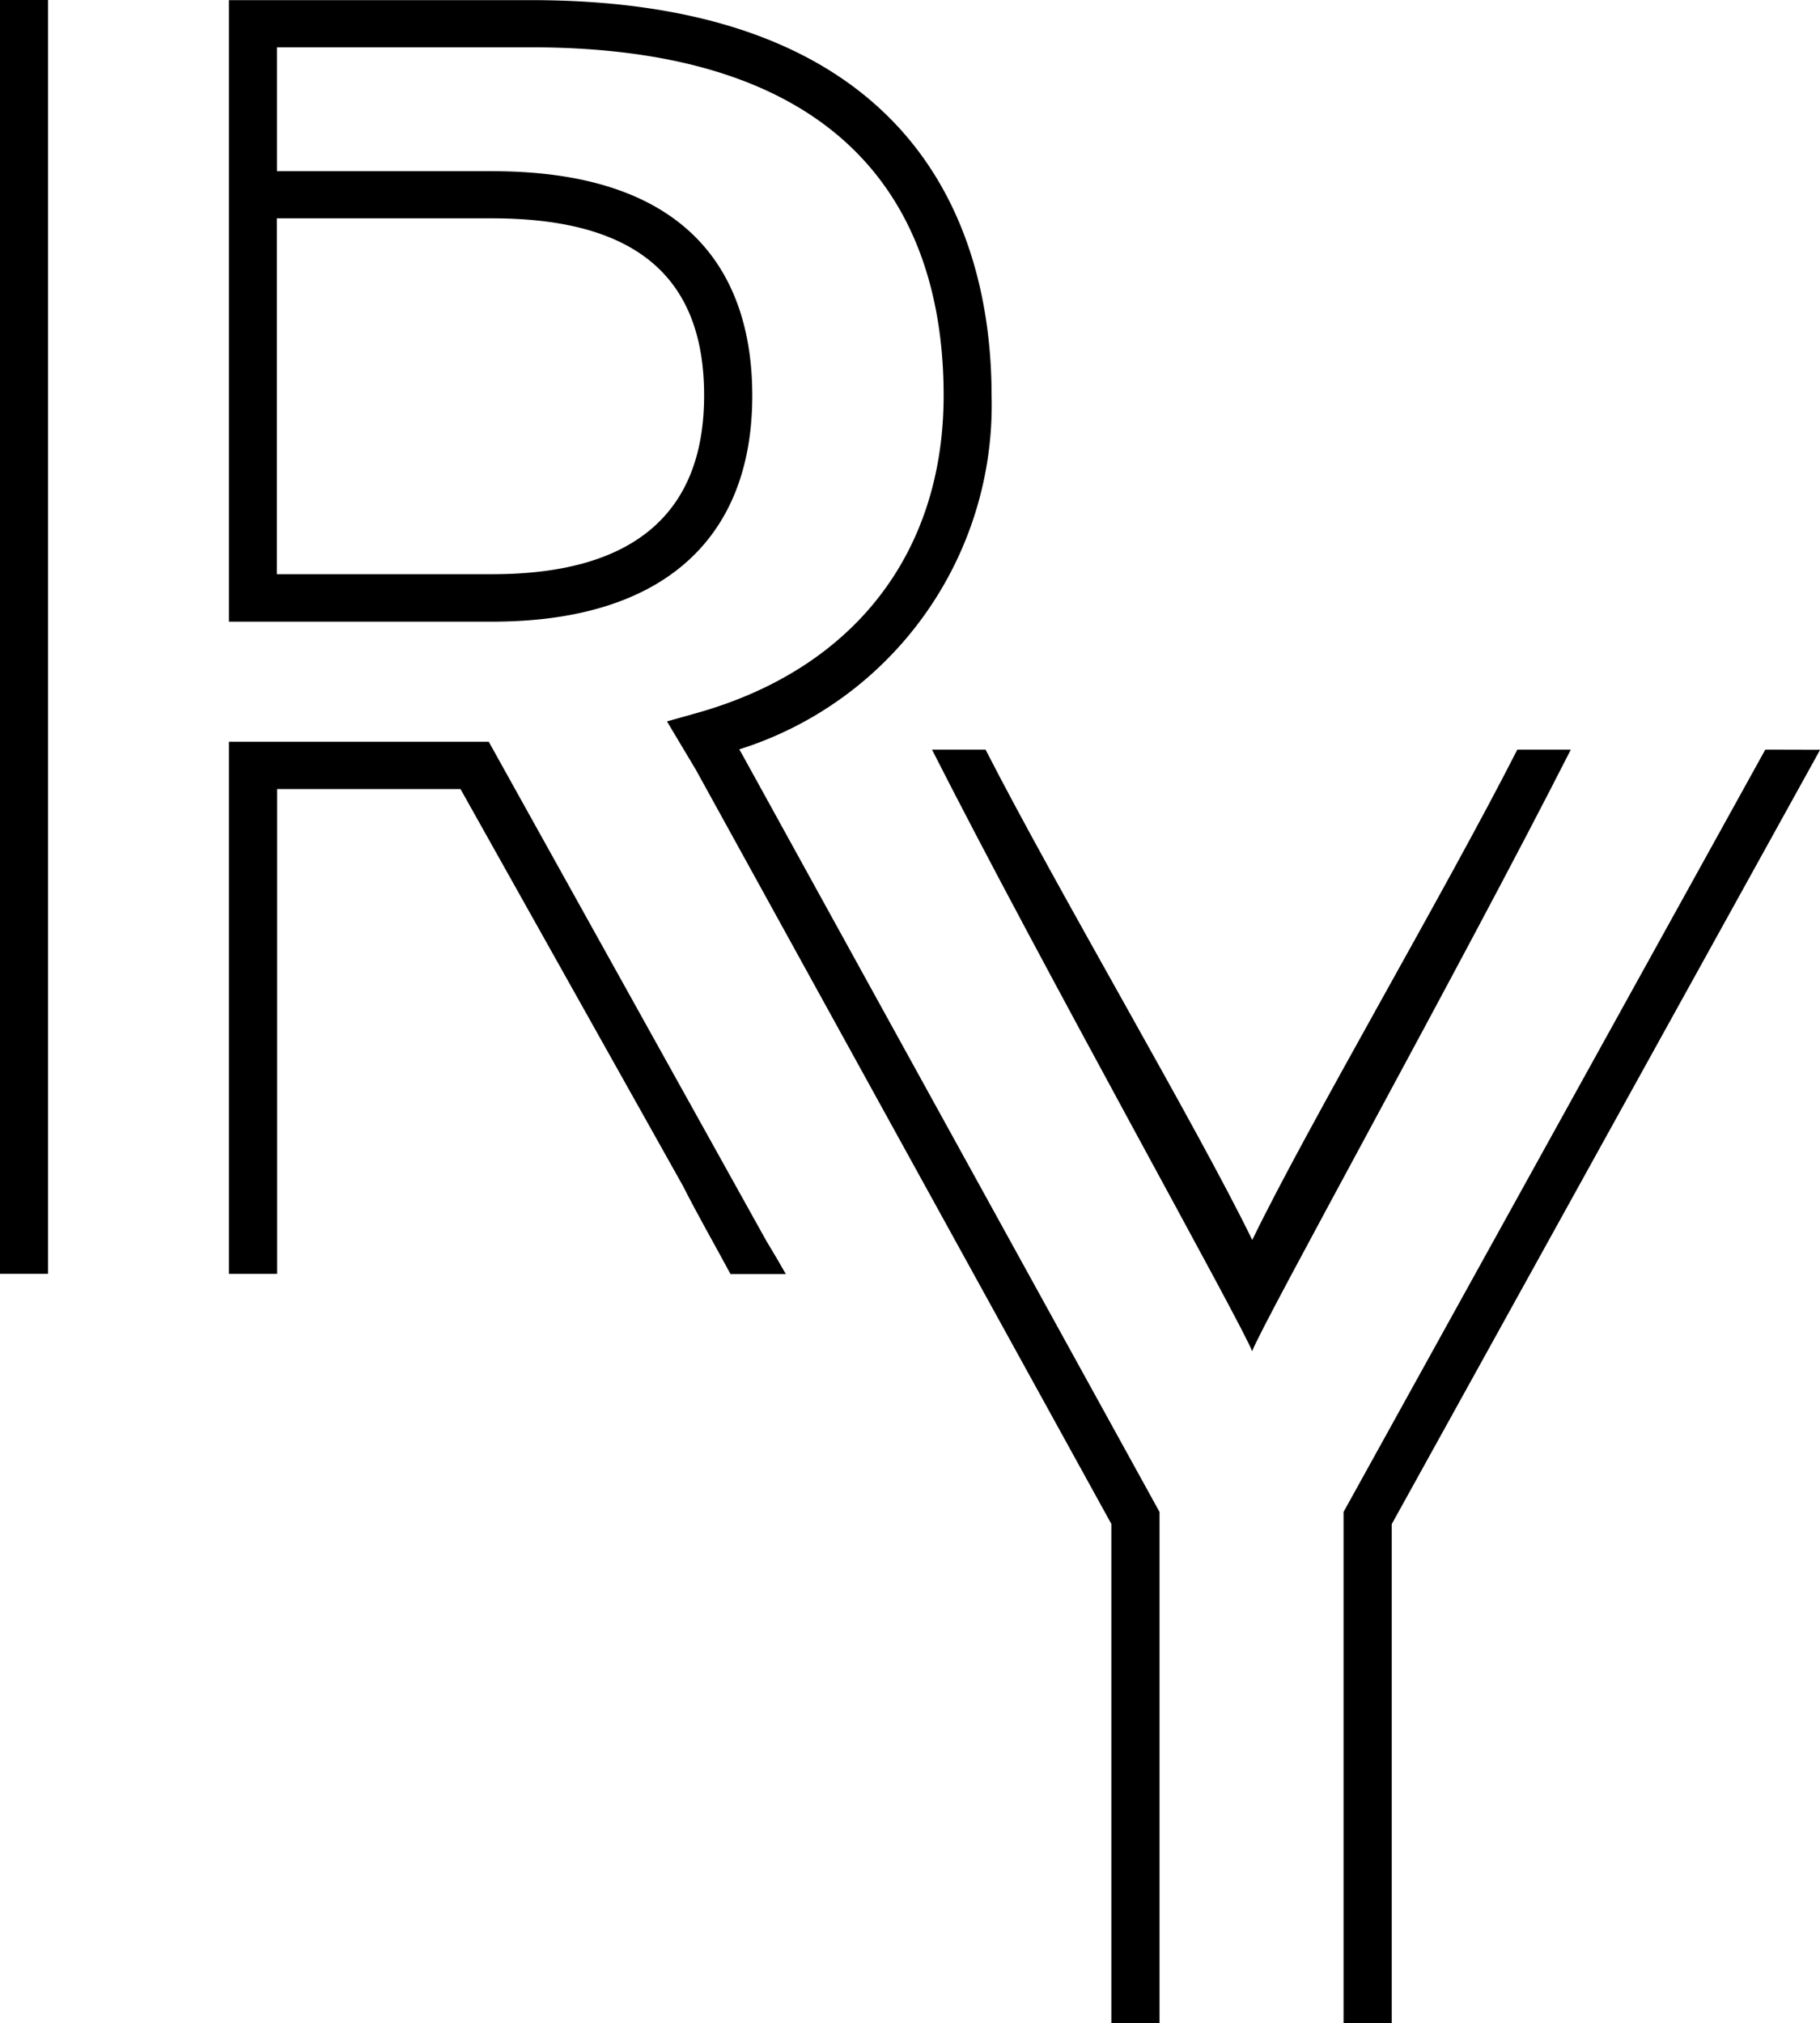
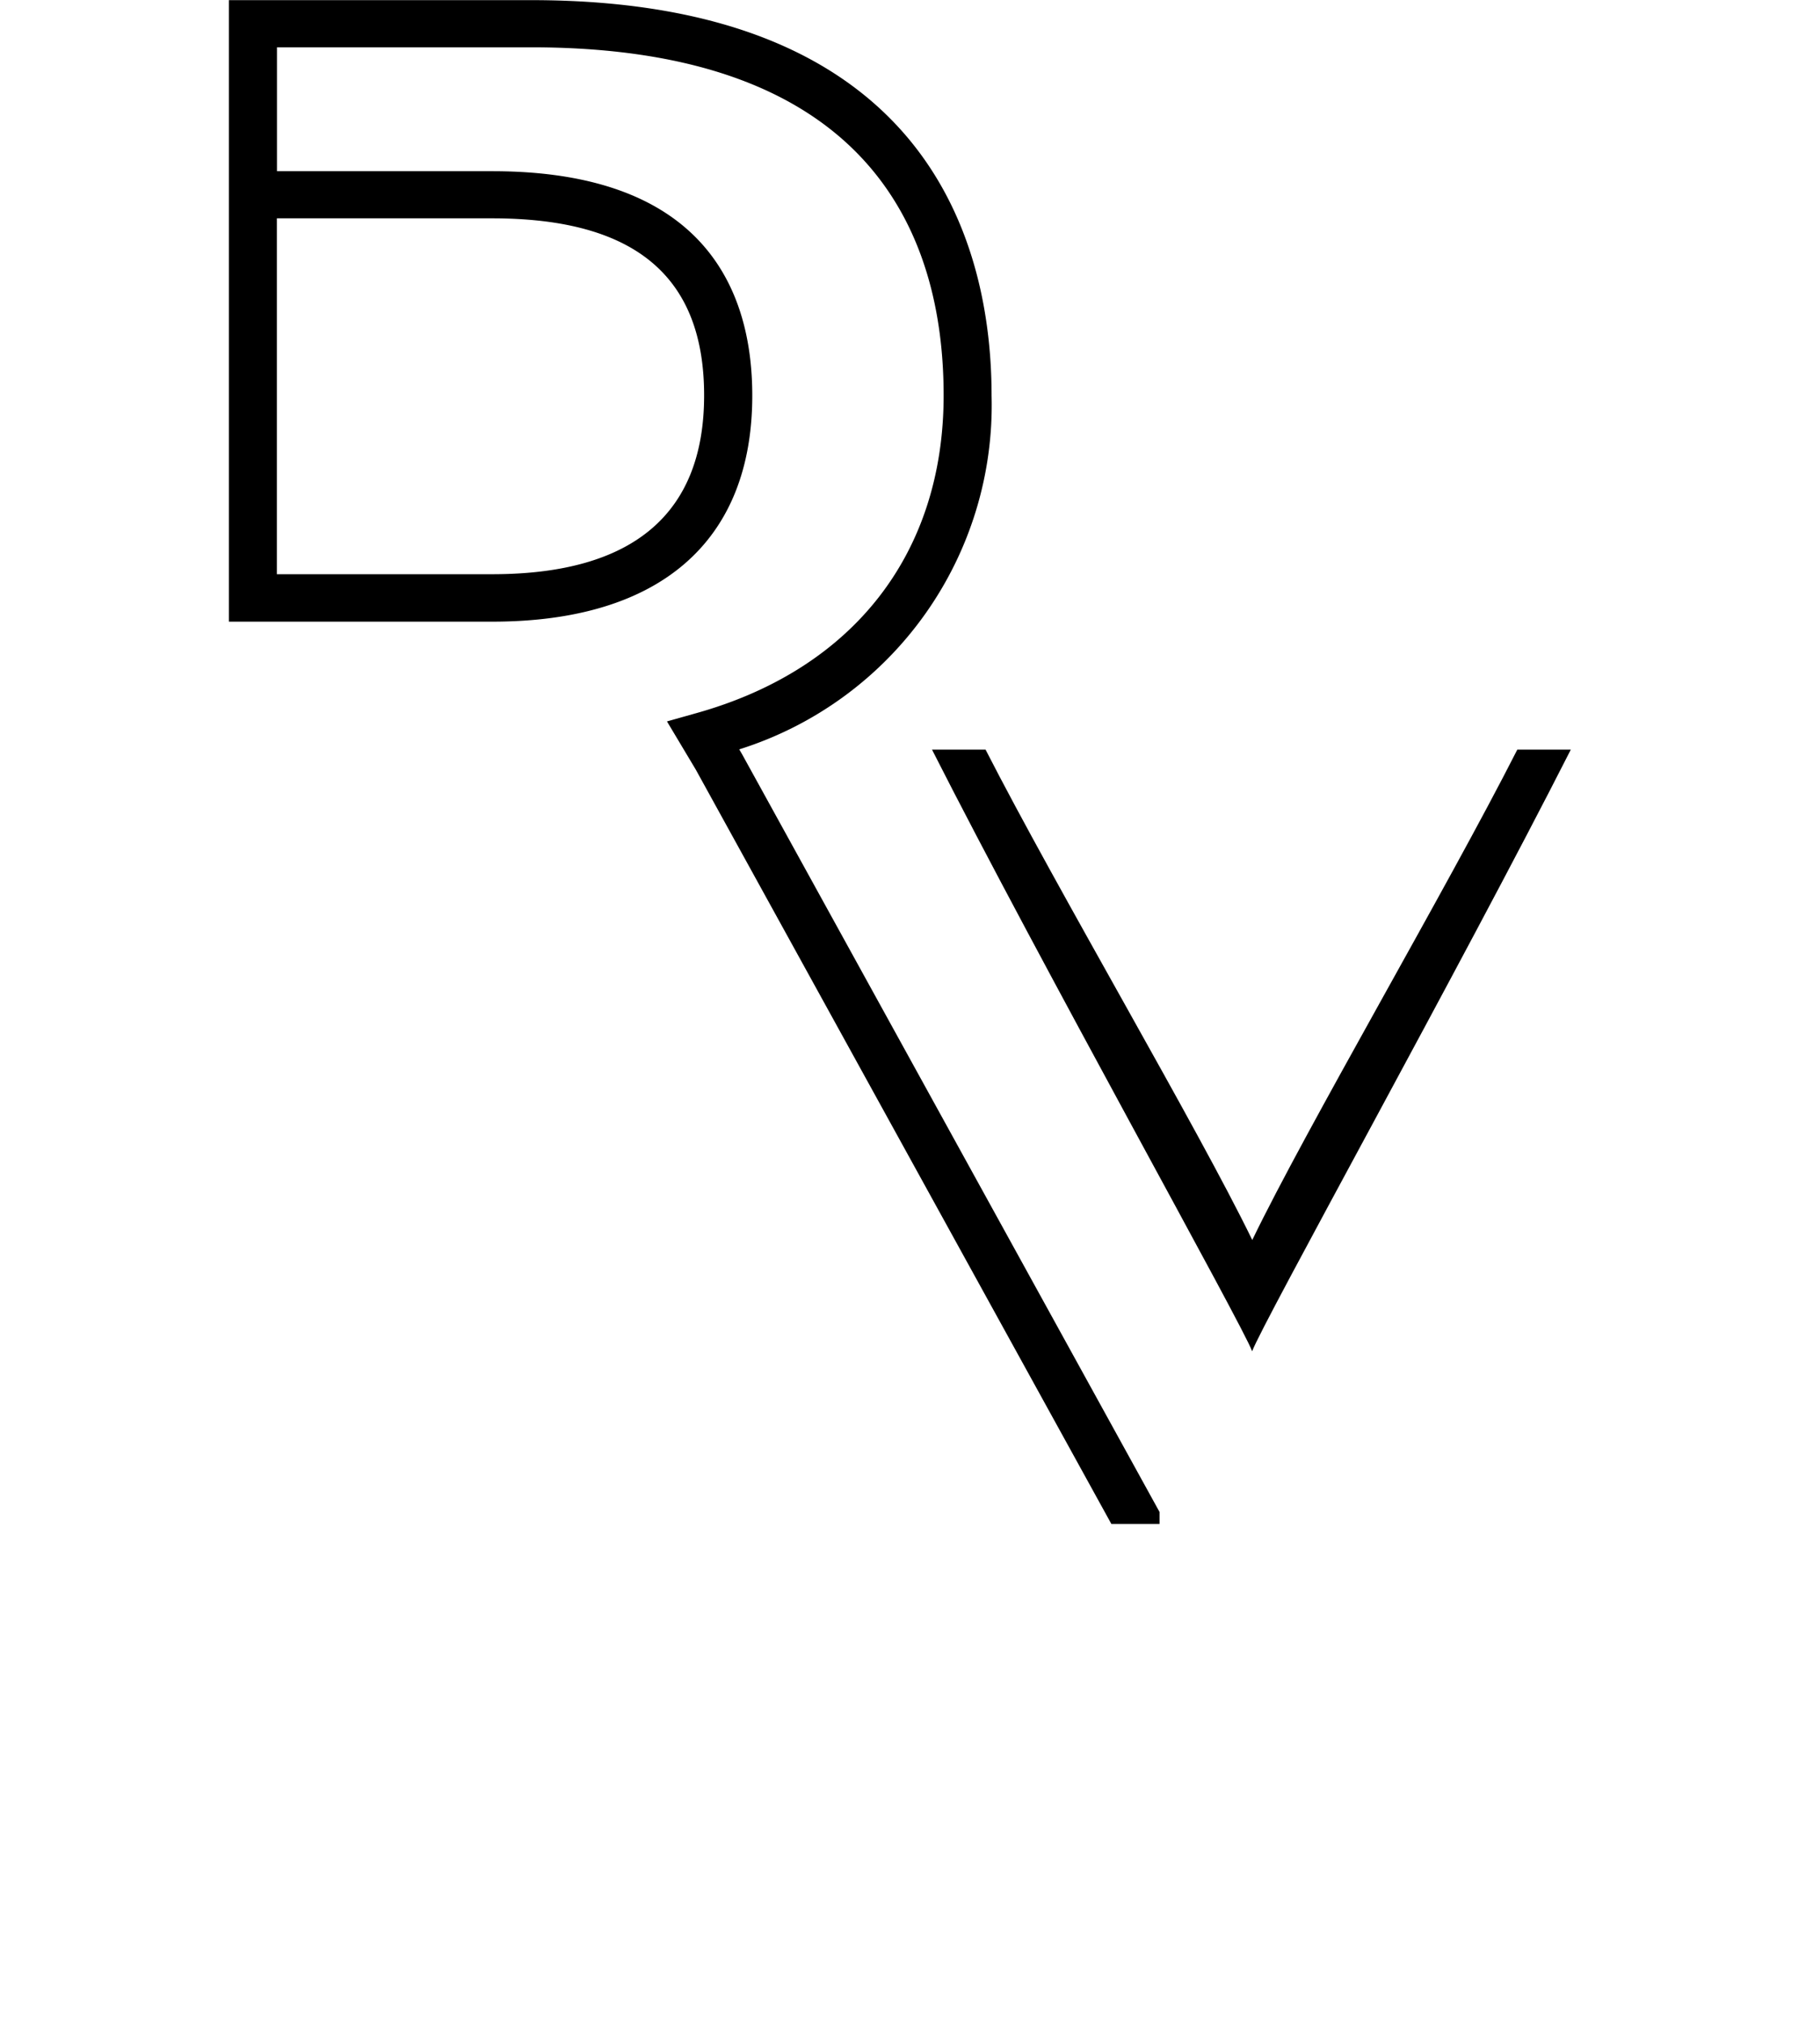
<svg xmlns="http://www.w3.org/2000/svg" width="52.872" height="58.756" viewBox="0 0 52.872 58.756">
  <g id="Group_8" data-name="Group 8" transform="translate(-94.65 -36.137)">
-     <rect id="Rectangle_10" data-name="Rectangle 10" width="1.396" height="36.994" transform="translate(94.65 36.137)" />
    <g id="Group_7" data-name="Group 7">
-       <path id="Path_2" data-name="Path 2" d="M116.125,57.9a10.478,10.478,0,0,0,7.331-10.275c0-4.289-1.737-11.484-13.372-11.484H101.3v18.05h7.653c4.869,0,7.551-2.332,7.551-6.566,0-2.973-1.31-6.516-7.551-6.516h-6.257V37.511h7.391c9.9,0,11.976,5.5,11.976,10.11,0,4.58-2.613,7.942-7.17,9.223l-.867.244.837,1.4,12.072,21.906v14.5h1.4V80.047l-12.135-22.02ZM108.95,42.478c4.141,0,6.155,1.682,6.155,5.143,0,3.445-2.071,5.192-6.155,5.192h-6.257V42.478Z" />
+       <path id="Path_2" data-name="Path 2" d="M116.125,57.9a10.478,10.478,0,0,0,7.331-10.275c0-4.289-1.737-11.484-13.372-11.484H101.3v18.05h7.653c4.869,0,7.551-2.332,7.551-6.566,0-2.973-1.31-6.516-7.551-6.516h-6.257V37.511h7.391c9.9,0,11.976,5.5,11.976,10.11,0,4.58-2.613,7.942-7.17,9.223l-.867.244.837,1.4,12.072,21.906h1.4V80.047l-12.135-22.02ZM108.95,42.478c4.141,0,6.155,1.682,6.155,5.143,0,3.445-2.071,5.192-6.155,5.192h-6.257V42.478Z" />
      <path id="Path_3" data-name="Path 3" d="M138.729,57.907c-2.065,4.063-6.137,11.005-7.7,14.242-1.572-3.237-5.669-10.179-7.748-14.242h-1.556c3.164,6.238,9.049,16.757,9.3,17.474h0c.294-.808,6.115-11.285,9.258-17.474Z" />
    </g>
-     <path id="Path_4" data-name="Path 4" d="M145.933,57.907l-12.252,22.14V94.893h1.4V80.4l12.445-22.489Z" />
-     <path id="Path_5" data-name="Path 5" d="M115.872,73.138h1.607c-.173-.307-.369-.637-.571-.972l-8.059-14.487H101.3V73.132h1.4V59.053h5.328l6.464,11.528,0,0C114.924,71.435,115.352,72.174,115.872,73.138Z" />
  </g>
</svg>